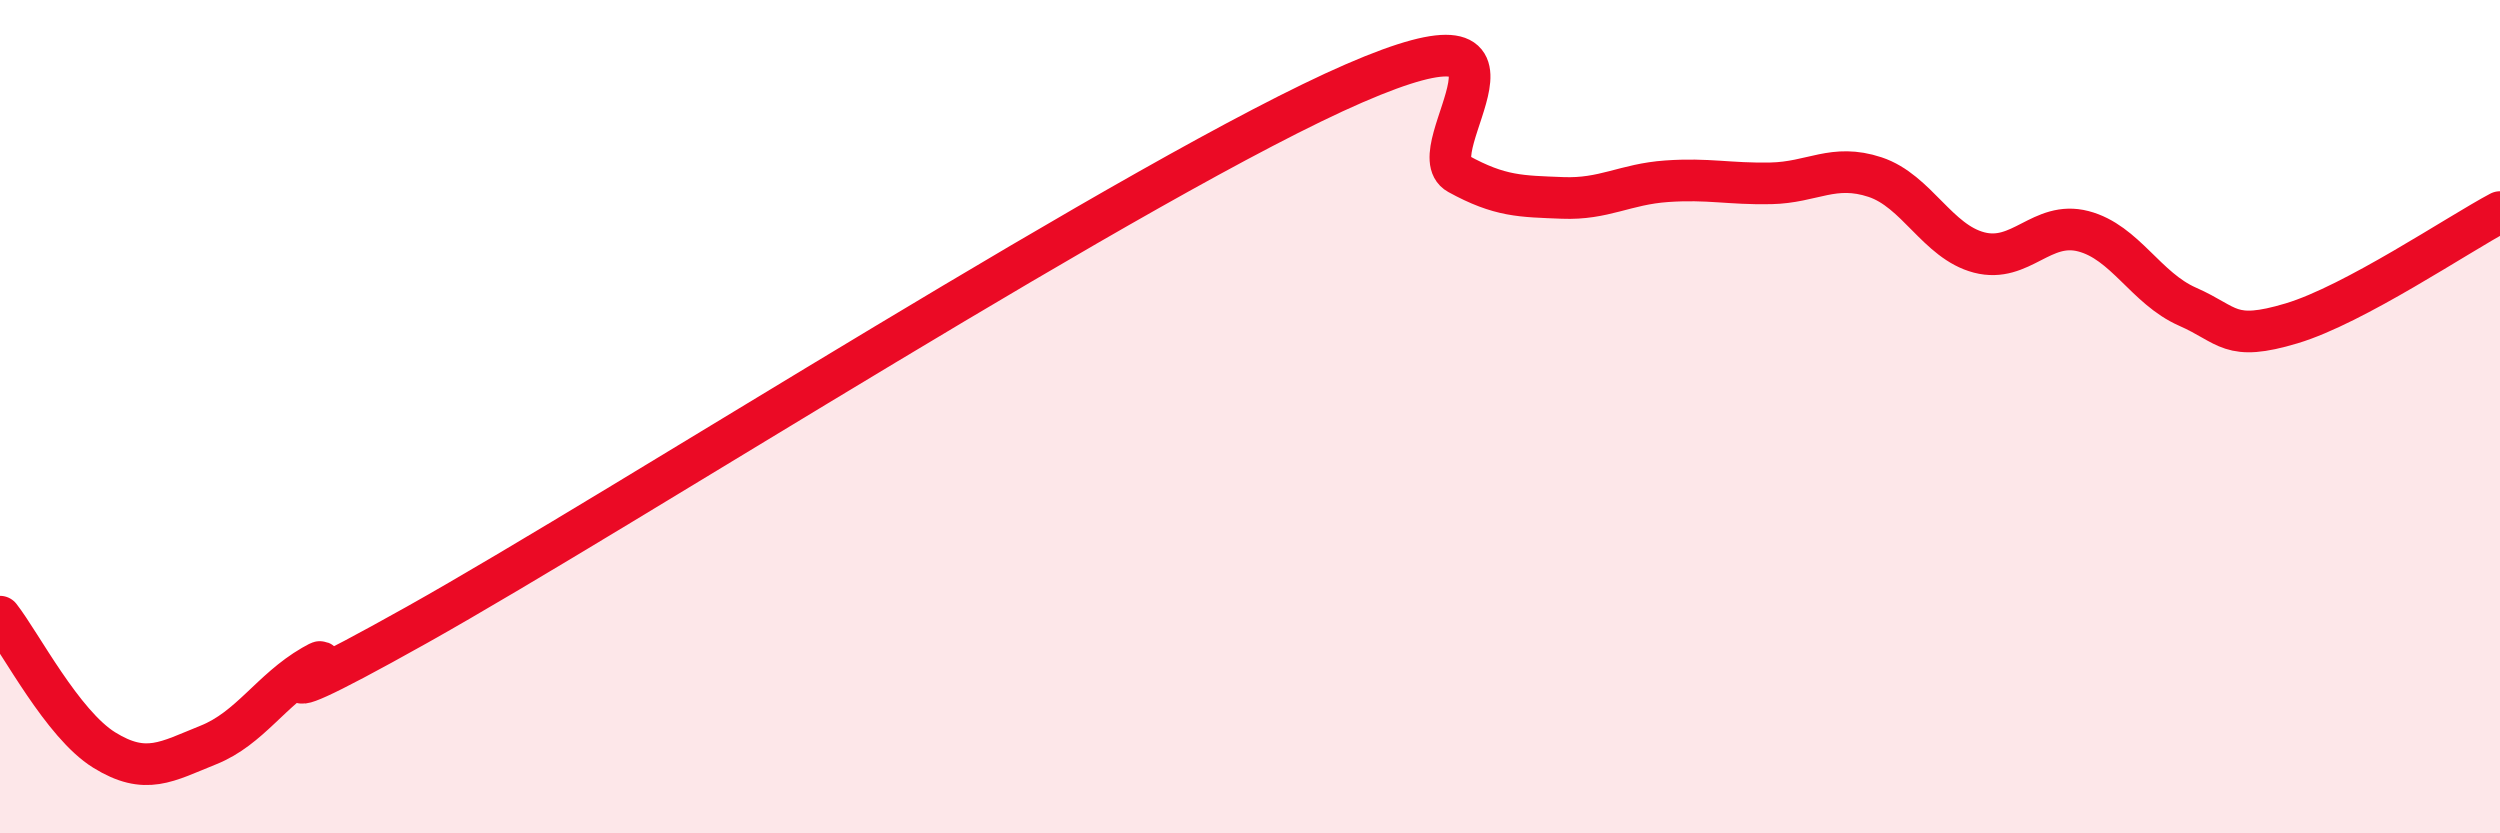
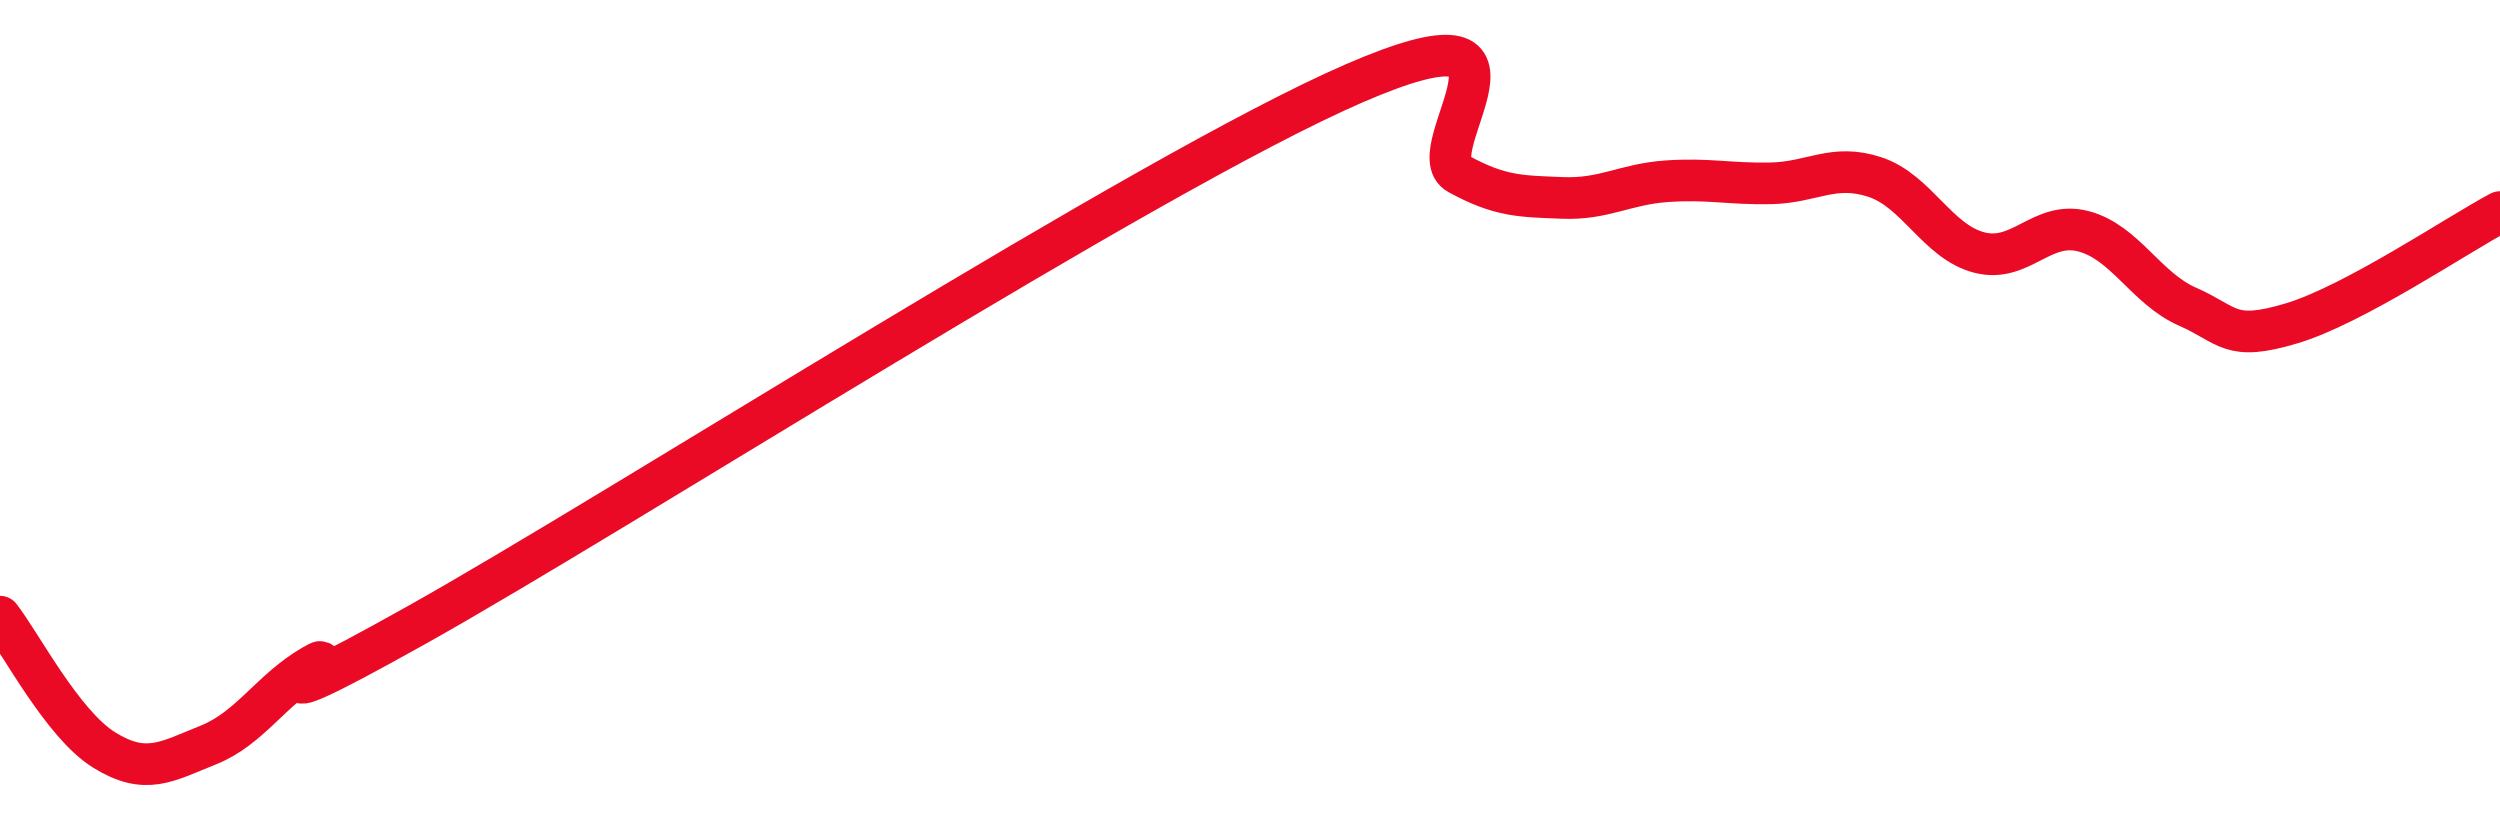
<svg xmlns="http://www.w3.org/2000/svg" width="60" height="20" viewBox="0 0 60 20">
-   <path d="M 0,14.8 C 0.5,15.44 1.5,17.38 2.5,18 C 3.5,18.62 4,18.28 5,17.88 C 6,17.48 6.5,16.56 7.5,15.98 C 8.5,15.4 5,17.8 10,15 C 15,12.2 27.5,4.17 32.5,2 C 37.5,-0.17 34,3.62 35,4.17 C 36,4.72 36.5,4.71 37.5,4.75 C 38.5,4.79 39,4.42 40,4.35 C 41,4.28 41.5,4.42 42.5,4.4 C 43.5,4.38 44,3.92 45,4.25 C 46,4.58 46.5,5.8 47.5,6.06 C 48.5,6.32 49,5.29 50,5.55 C 51,5.81 51.5,6.92 52.5,7.36 C 53.5,7.8 53.5,8.21 55,7.76 C 56.5,7.31 59,5.62 60,5.09L60 20L0 20Z" fill="#EB0A25" opacity="0.1" stroke-linecap="round" stroke-linejoin="round" />
  <path d="M 0,14.8 C 0.5,15.44 1.5,17.38 2.5,18 C 3.5,18.62 4,18.28 5,17.88 C 6,17.48 6.5,16.56 7.5,15.98 C 8.5,15.4 5,17.8 10,15 C 15,12.2 27.5,4.17 32.5,2 C 37.5,-0.17 34,3.62 35,4.17 C 36,4.72 36.5,4.71 37.5,4.75 C 38.5,4.79 39,4.42 40,4.35 C 41,4.28 41.5,4.42 42.5,4.4 C 43.5,4.38 44,3.92 45,4.25 C 46,4.58 46.5,5.8 47.5,6.06 C 48.5,6.32 49,5.29 50,5.55 C 51,5.81 51.5,6.92 52.5,7.36 C 53.5,7.8 53.5,8.21 55,7.76 C 56.5,7.31 59,5.62 60,5.09" stroke="#EB0A25" stroke-width="1" fill="none" stroke-linecap="round" stroke-linejoin="round" />
</svg>